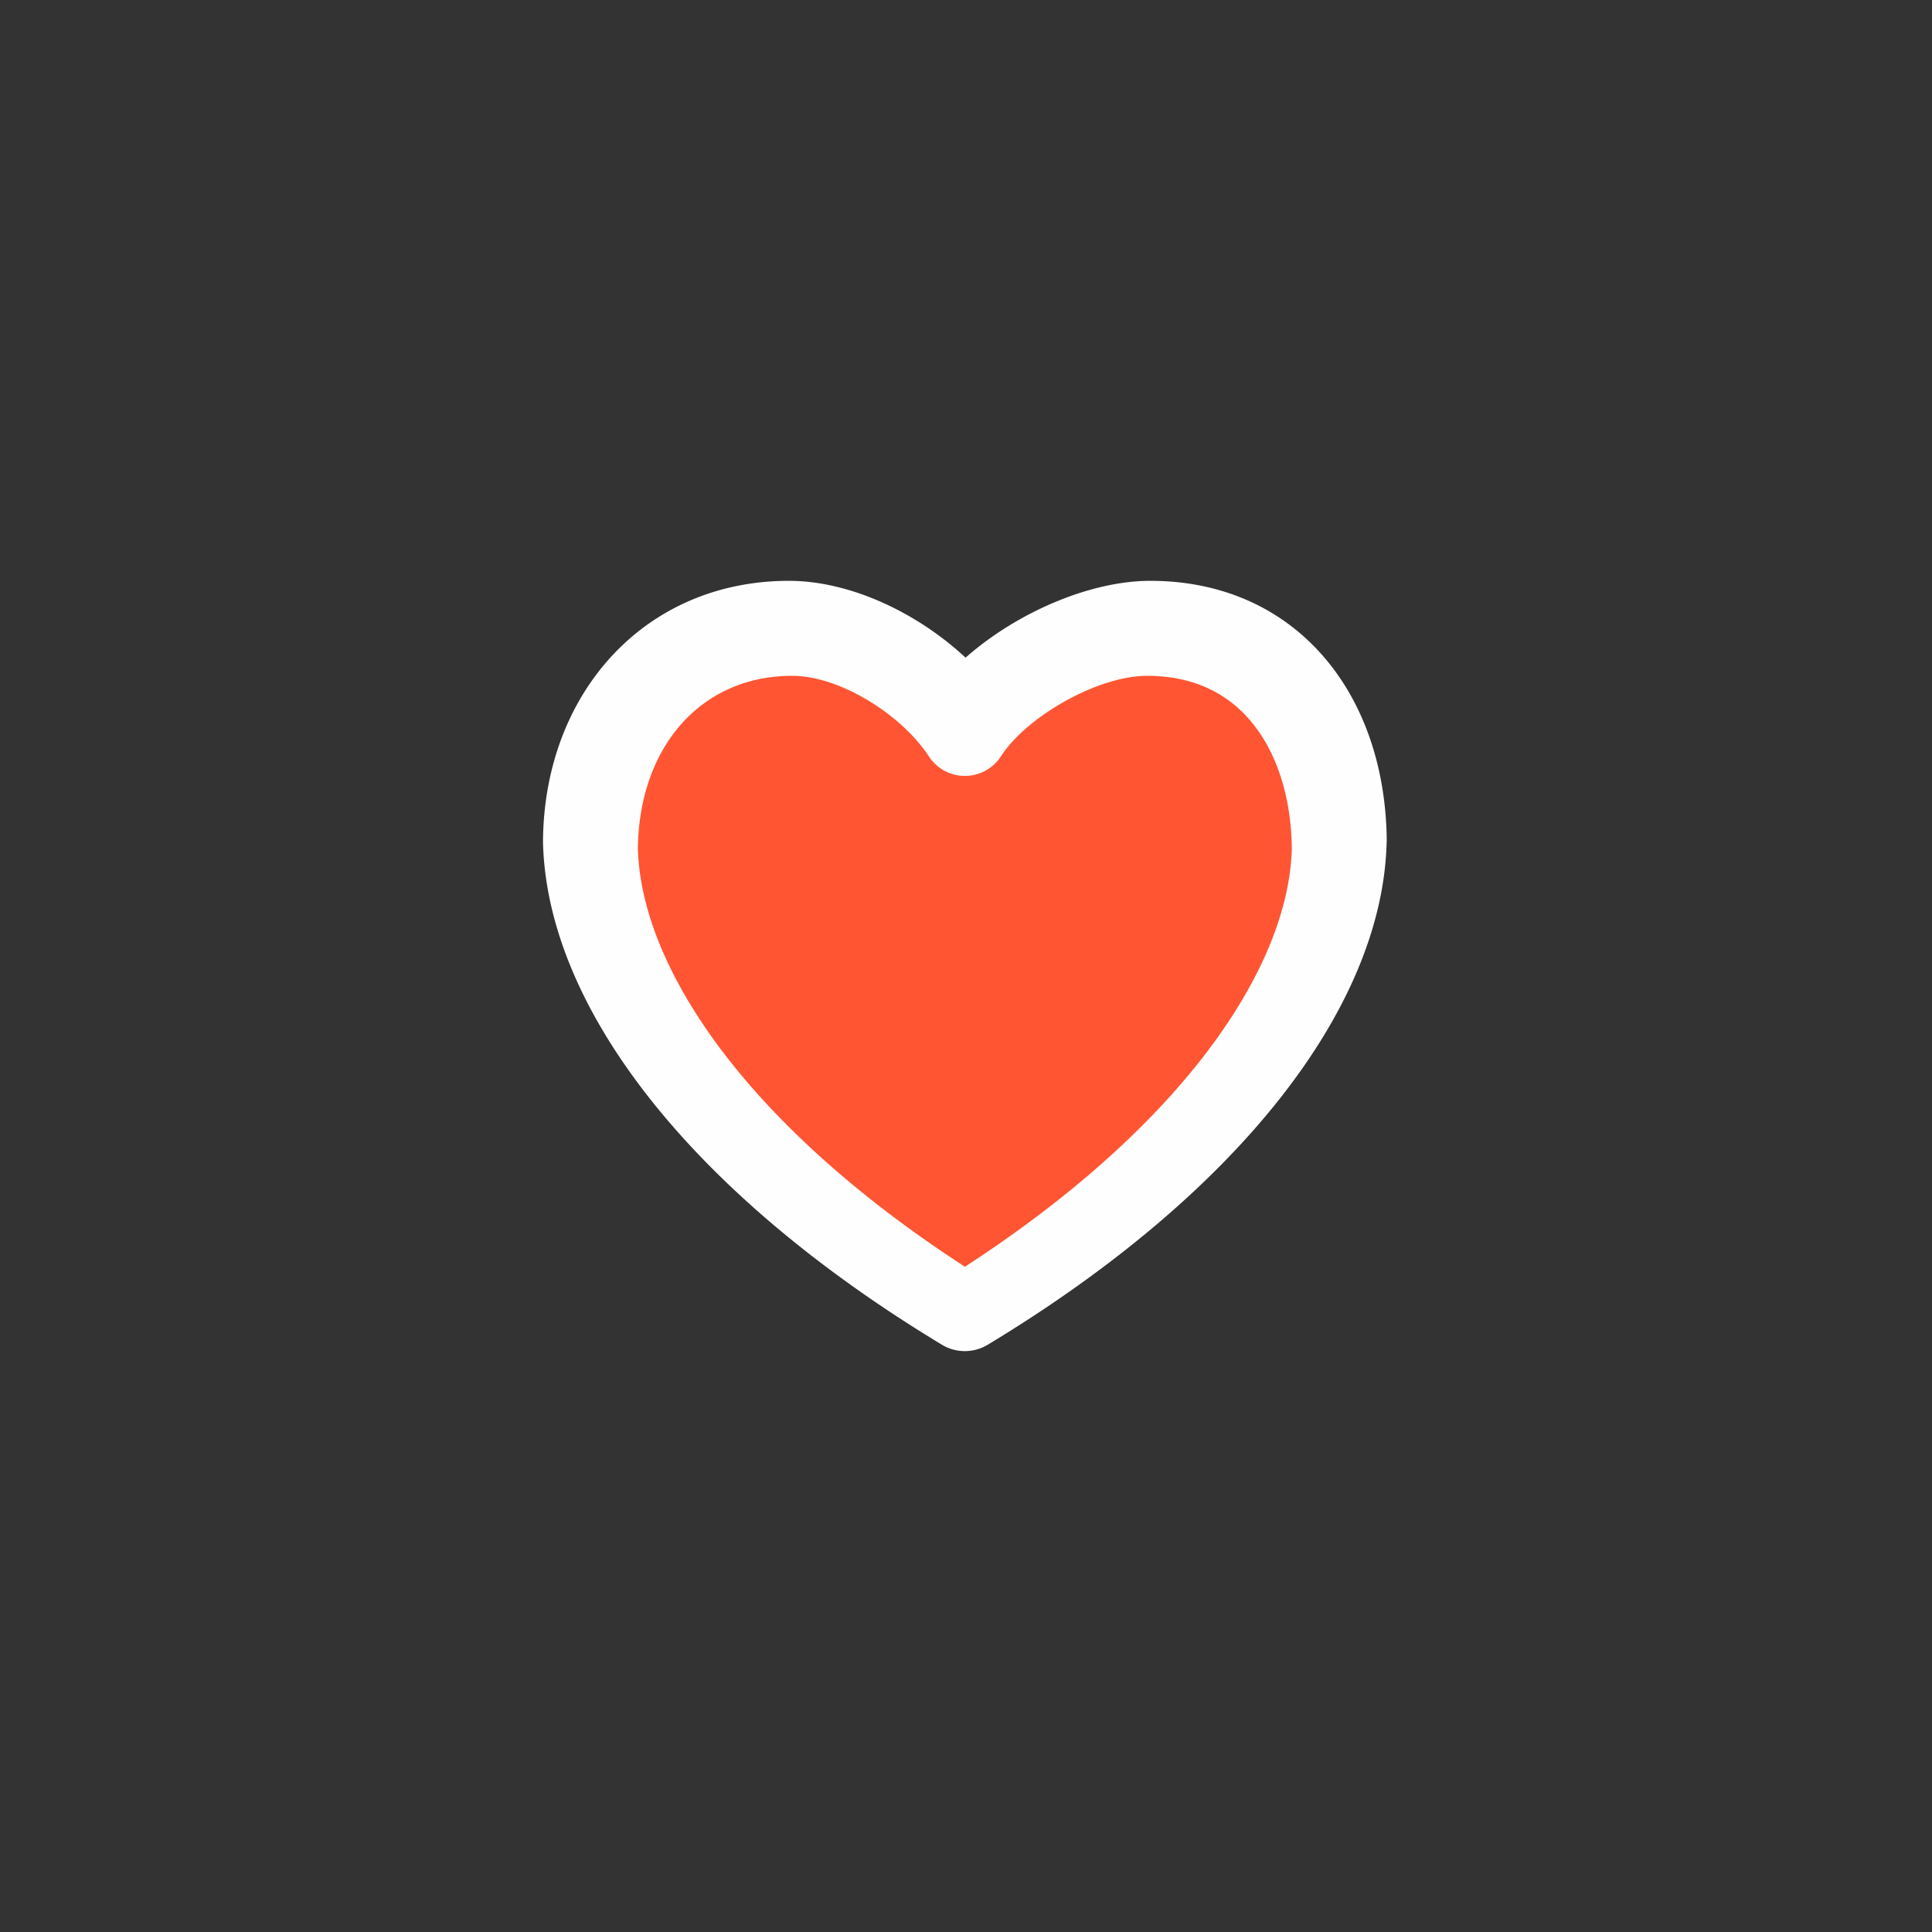
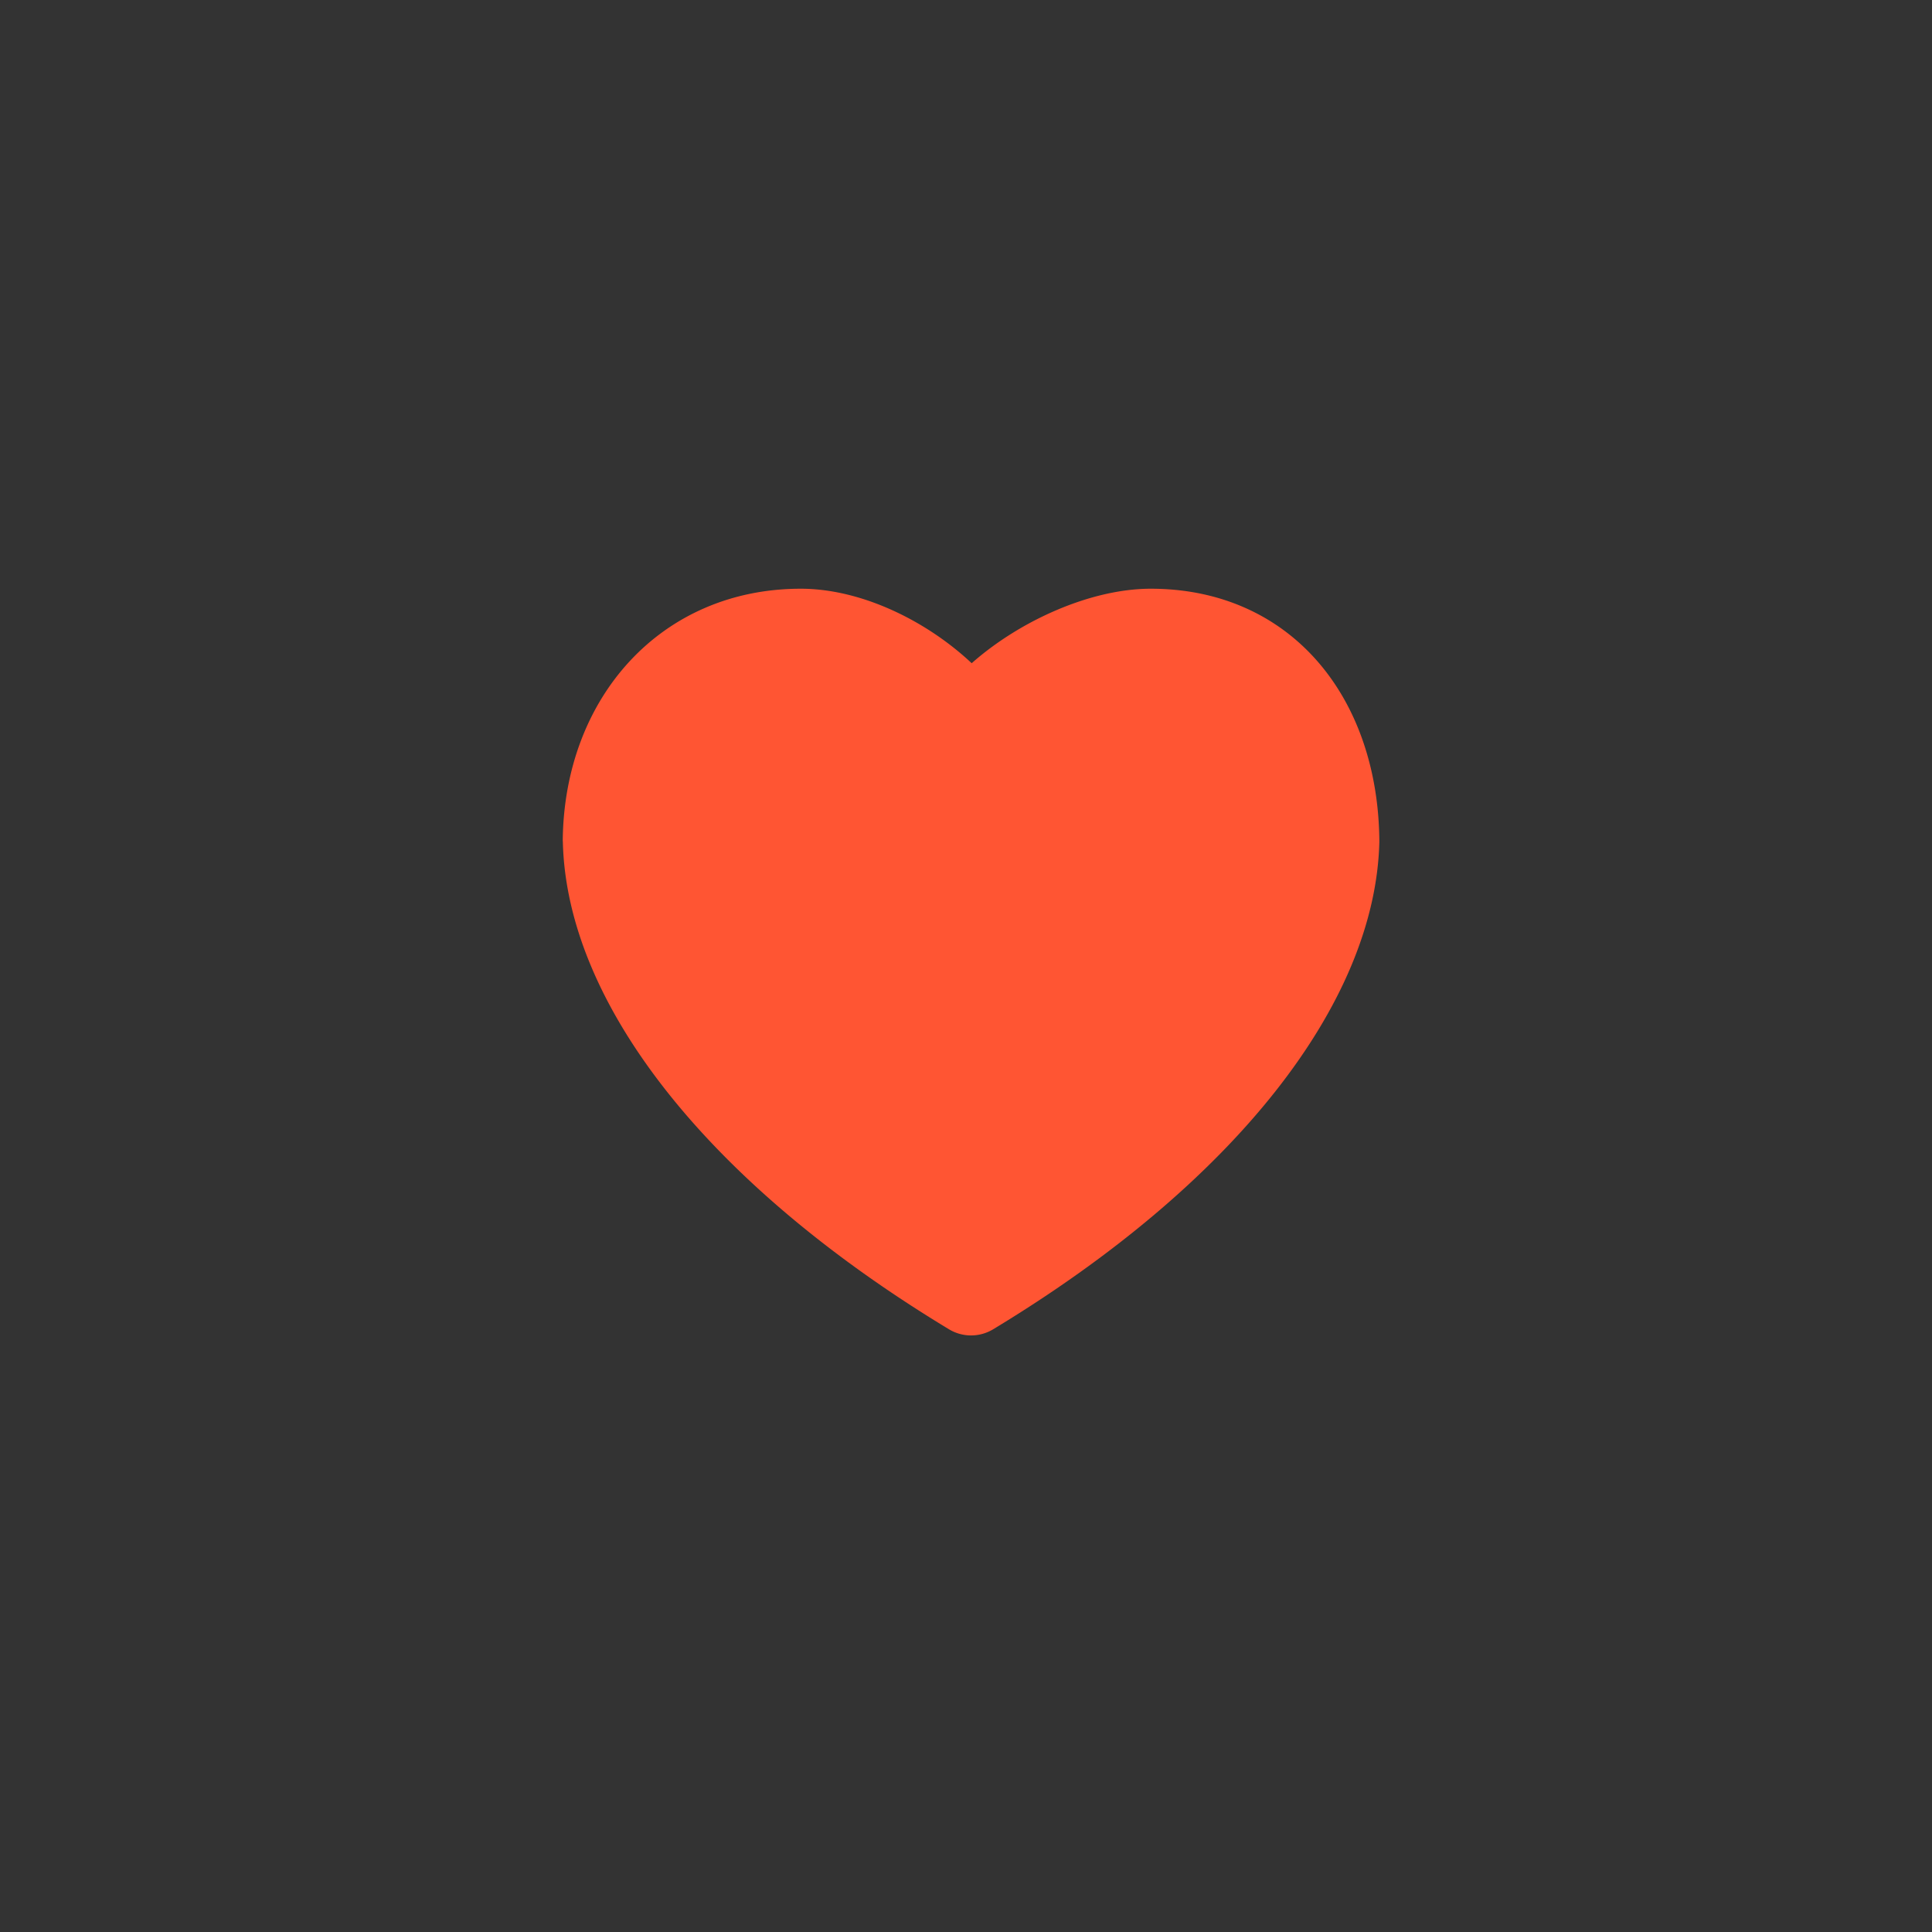
<svg xmlns="http://www.w3.org/2000/svg" width="36" height="36" viewBox="0 0 36 36" fill="none">
  <rect x="0" y="0" width="36" height="36" fill="#333333" stroke="none" />
  <path fill-rule="evenodd" clip-rule="evenodd" d="M18.106 12.358c-.861-.807-2.075-1.388-3.183-1.388-2.603 0-4.412 2.026-4.437 4.694l.002.027c.073 3.014 2.706 6.365 7.193 9.077a.796.796 0 00.827 0c4.486-2.712 7.12-6.063 7.194-9.077v-.027c-.024-2.704-1.676-4.694-4.26-4.694-1.116 0-2.438.594-3.336 1.388z" fill="#F53" />
-   <path fill-rule="evenodd" clip-rule="evenodd" d="M10.118 15.667c.024-2.752 1.894-4.844 4.583-4.844 1.145 0 2.4.6 3.29 1.432.927-.819 2.293-1.432 3.445-1.432 2.672 0 4.379 2.053 4.404 4.844l-.002.027c-.076 3.108-2.797 6.565-7.433 9.363a.825.825 0 01-.854 0c-4.635-2.798-7.357-6.255-7.433-9.362v-.028zm4.644-3.074c-1.7 0-2.854 1.324-2.876 3.22.033 1.149.572 2.466 1.604 3.817 1.05 1.373 2.57 2.729 4.49 3.974 1.918-1.245 3.436-2.6 4.488-3.974 1.032-1.351 1.572-2.668 1.603-3.817-.01-.947-.272-1.766-.73-2.333-.463-.575-1.123-.887-1.967-.887-.919 0-2.241.757-2.72 1.495a.8.8 0 01-1.347.004c-.52-.789-1.668-1.499-2.545-1.499z" fill="#FEFEFE" />
</svg>